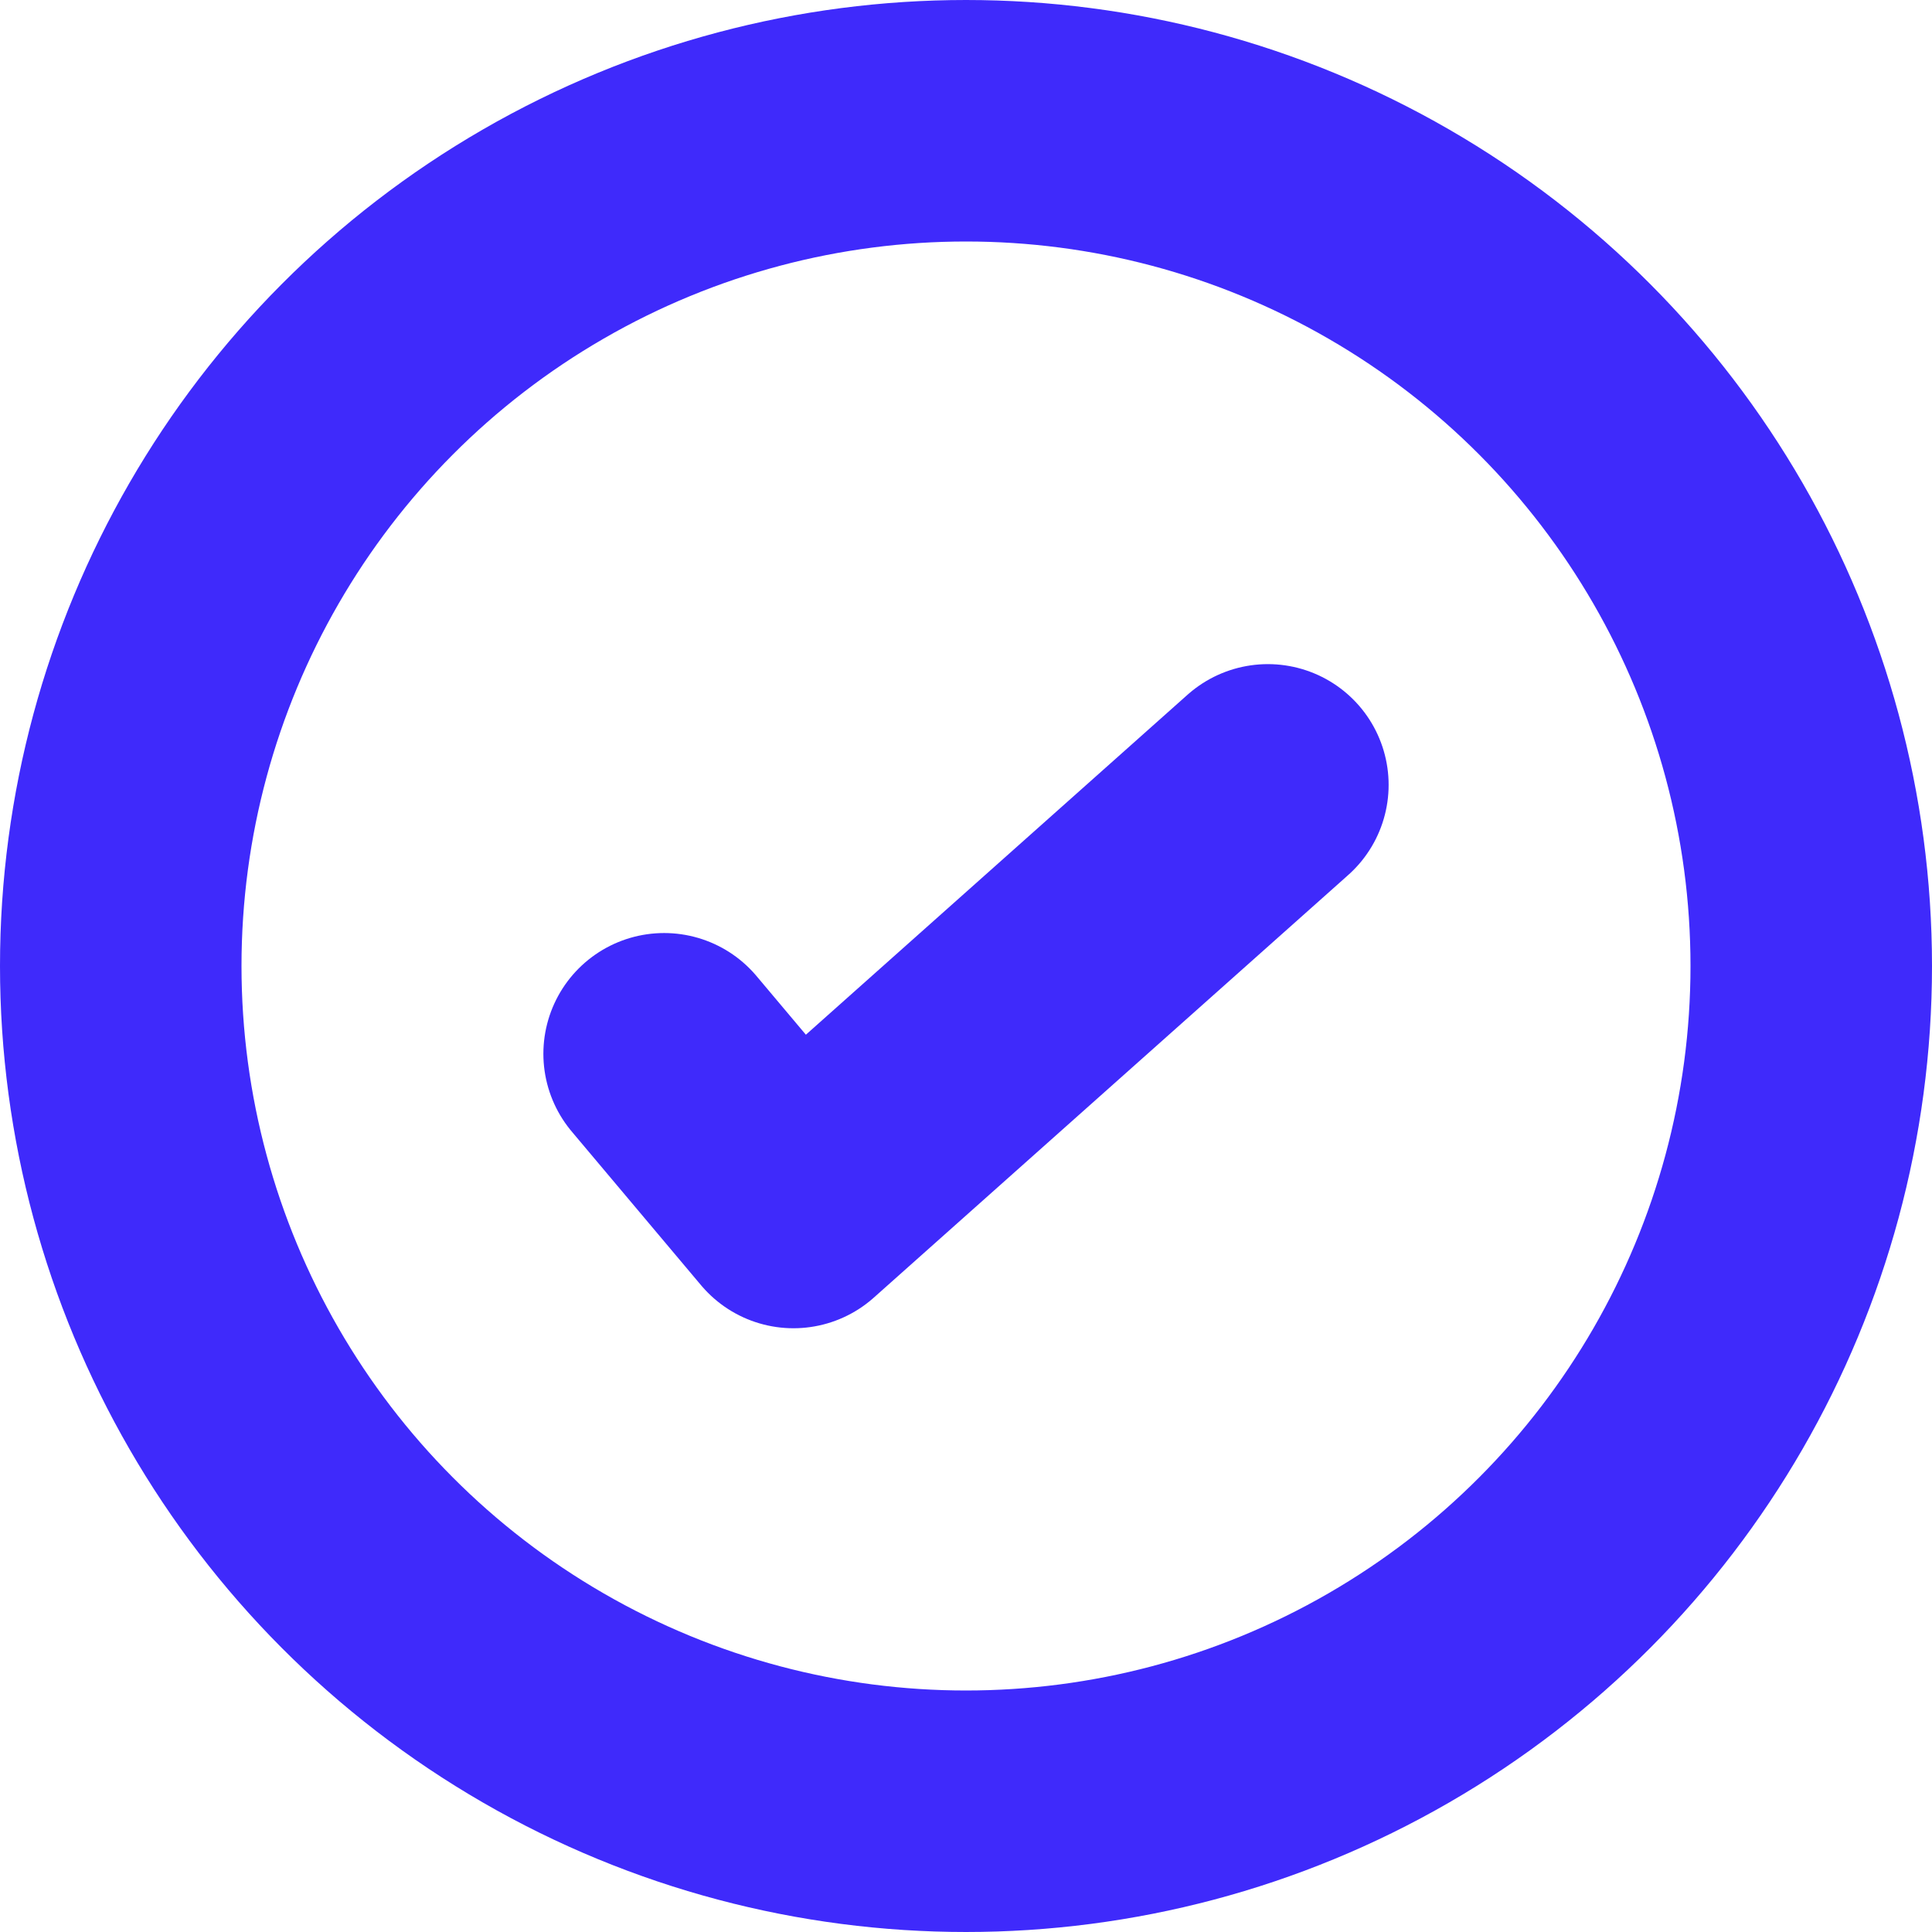
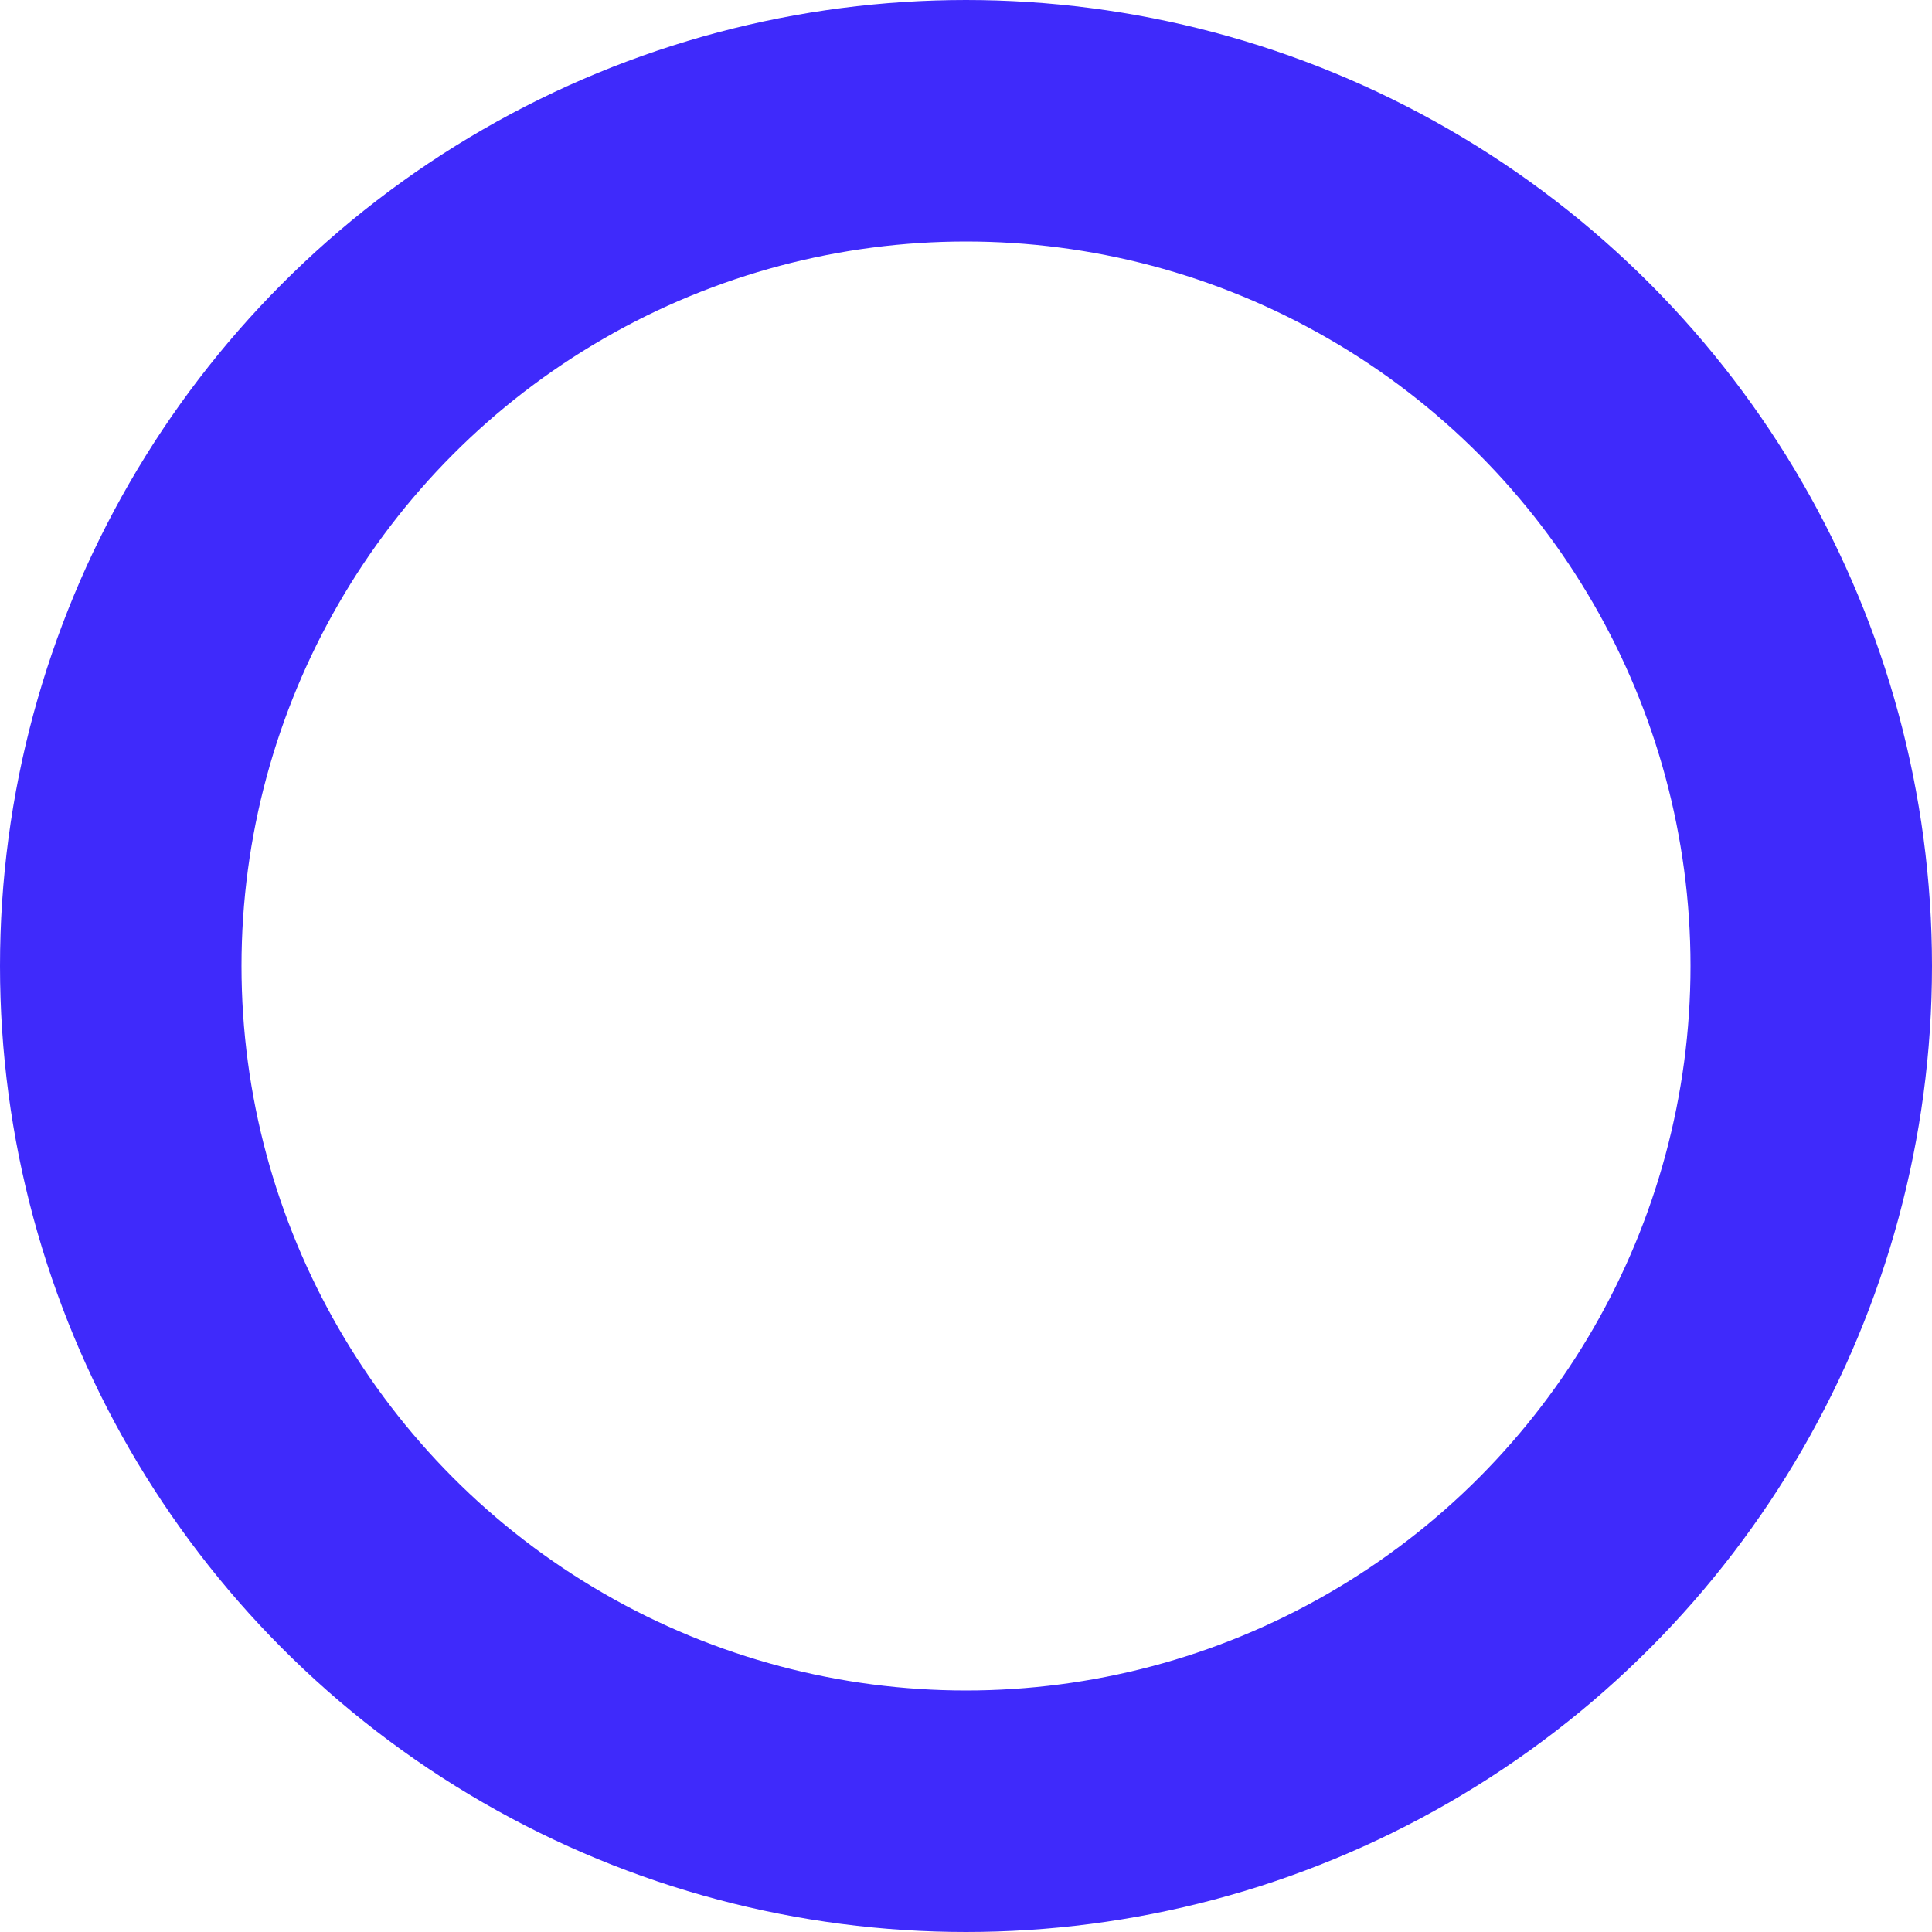
<svg xmlns="http://www.w3.org/2000/svg" width="16" height="16" viewBox="0 0 16 16" fill="none">
  <circle cx="8" cy="8" r="7" stroke="#3F2AFB" stroke-width="2" />
-   <path d="M5.5 8.727L6.571 10L10.5 6.5" stroke="#3F2AFB" stroke-width="2" stroke-linecap="round" stroke-linejoin="round" />
</svg>